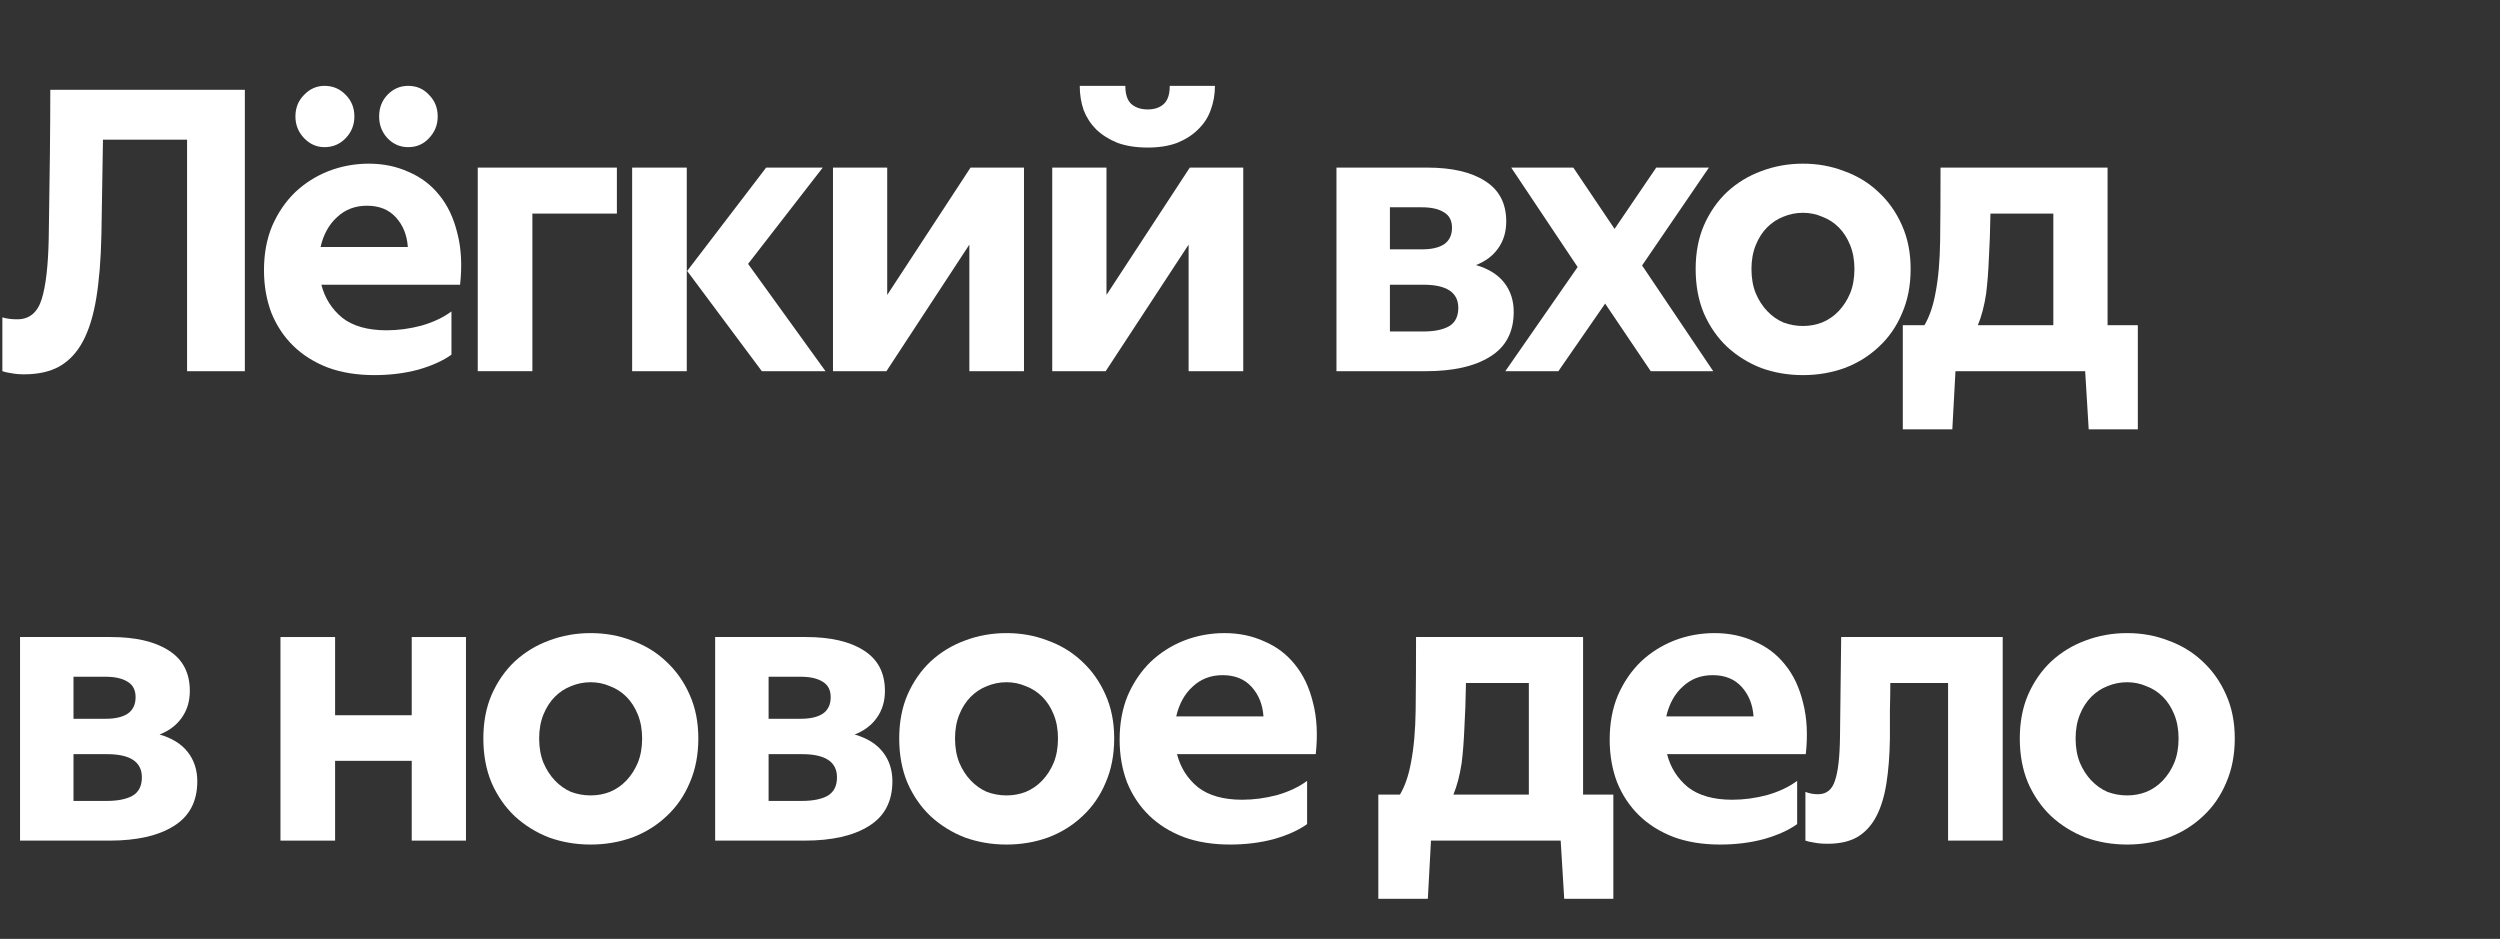
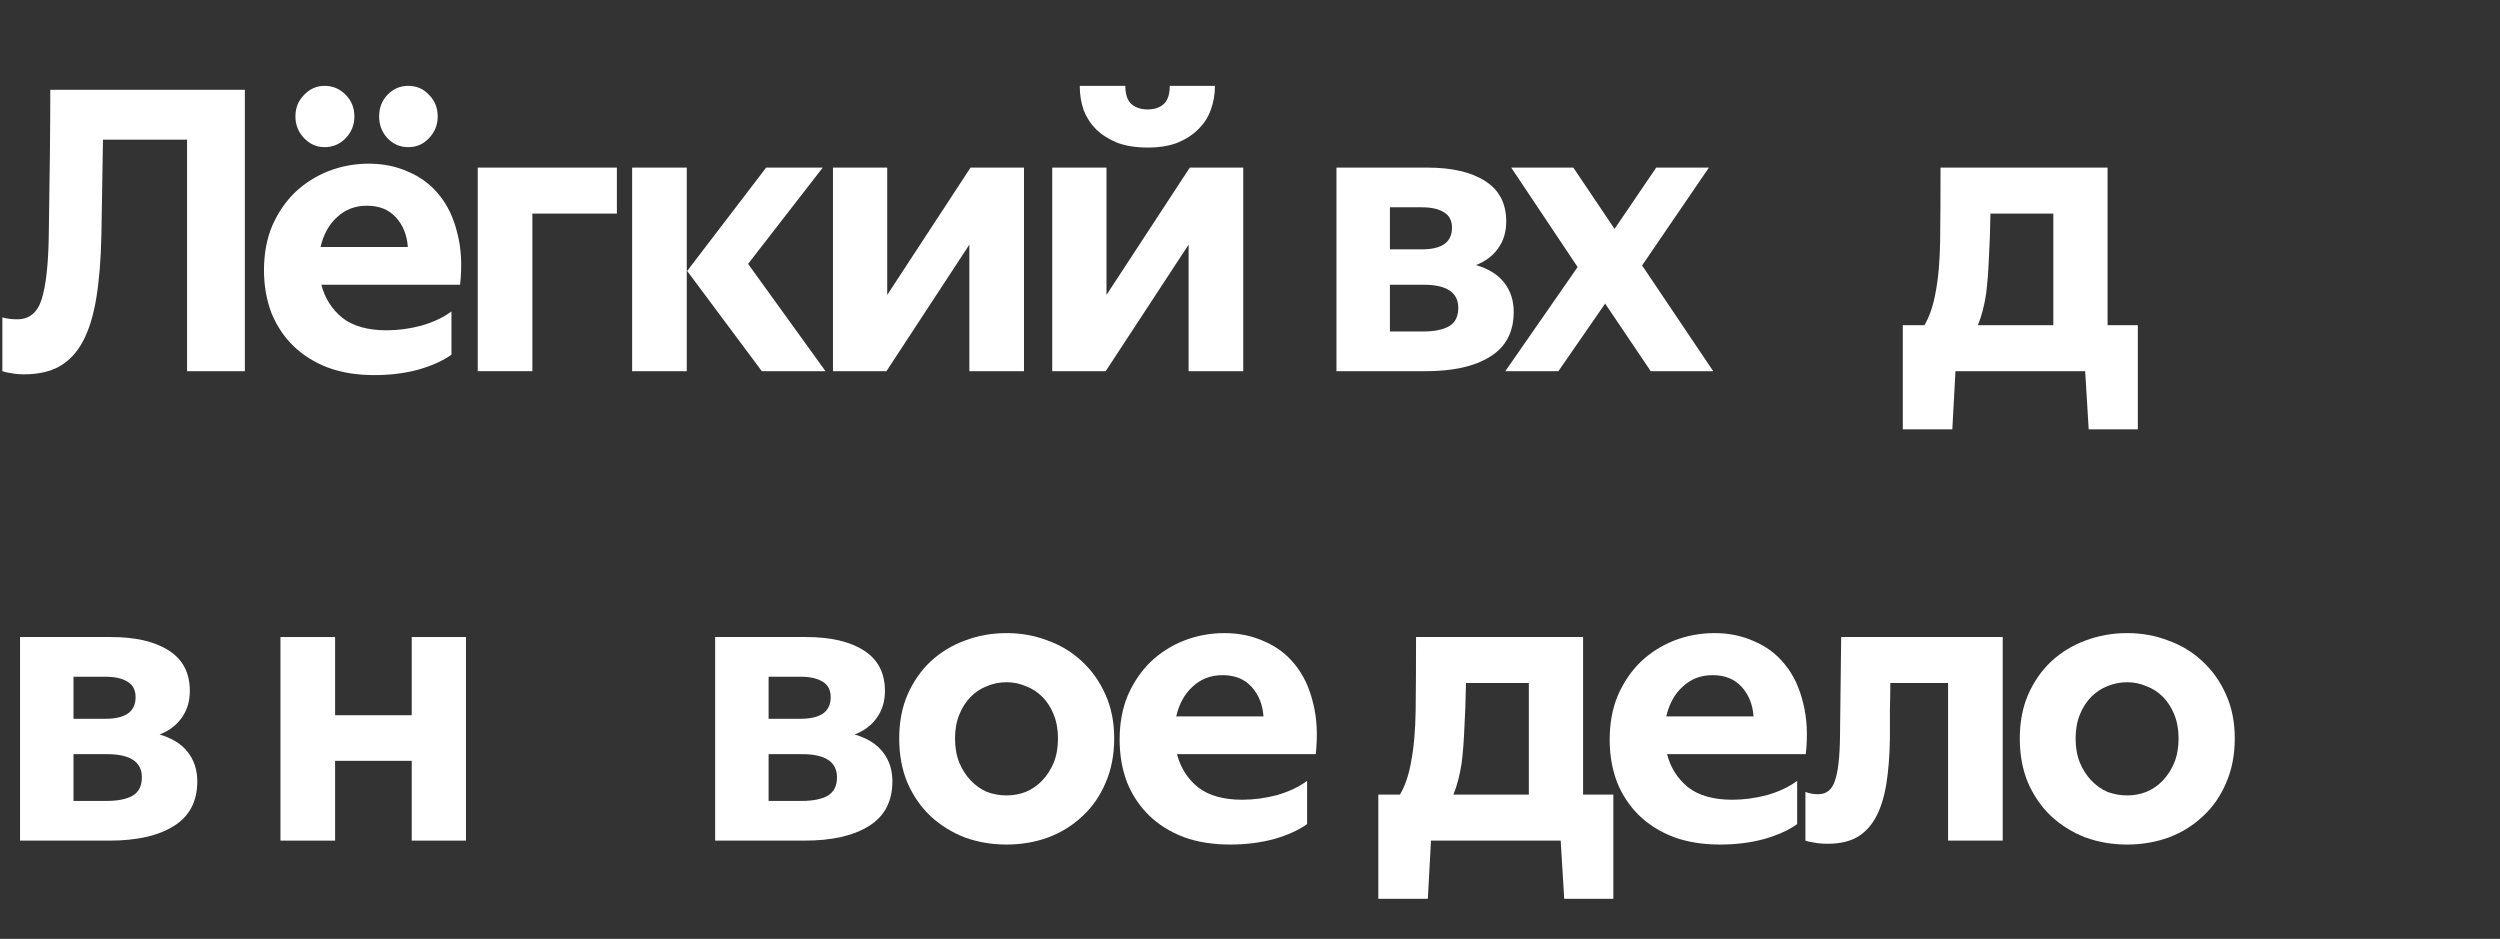
<svg xmlns="http://www.w3.org/2000/svg" width="229" height="86" viewBox="0 0 229 86" fill="none">
  <rect x="0" y="0" width="229" height="86" fill="#333333" stroke="none" />
  <path d="M0.216 29.068C0.576 29.188 1.032 29.248 1.584 29.248C2.688 29.248 3.432 28.636 3.816 27.412C4.2 26.188 4.416 24.316 4.464 21.796C4.512 18.94 4.548 16.348 4.572 14.02C4.596 11.668 4.608 9.736 4.608 8.224H22.428V34H17.136V12.796H9.432L9.288 21.544C9.24 23.776 9.084 25.696 8.82 27.304C8.556 28.912 8.148 30.232 7.596 31.264C7.044 32.296 6.324 33.064 5.436 33.568C4.572 34.048 3.492 34.288 2.196 34.288C1.764 34.288 1.368 34.252 1.008 34.18C0.672 34.132 0.408 34.072 0.216 34V29.068Z" fill="white" />
  <path d="M37.393 13.48C36.649 13.48 36.013 13.204 35.485 12.652C34.981 12.1 34.729 11.44 34.729 10.672C34.729 9.88 34.981 9.22 35.485 8.692C36.013 8.14 36.649 7.864 37.393 7.864C38.161 7.864 38.797 8.14 39.301 8.692C39.829 9.22 40.093 9.88 40.093 10.672C40.093 11.44 39.829 12.1 39.301 12.652C38.797 13.204 38.161 13.48 37.393 13.48ZM29.725 13.48C29.005 13.48 28.381 13.204 27.853 12.652C27.325 12.1 27.061 11.44 27.061 10.672C27.061 9.88 27.325 9.22 27.853 8.692C28.381 8.14 29.005 7.864 29.725 7.864C30.493 7.864 31.141 8.14 31.669 8.692C32.197 9.22 32.461 9.88 32.461 10.672C32.461 11.44 32.197 12.1 31.669 12.652C31.141 13.204 30.493 13.48 29.725 13.48ZM34.297 34.36C32.713 34.36 31.297 34.132 30.049 33.676C28.801 33.196 27.745 32.536 26.881 31.696C26.017 30.856 25.345 29.848 24.865 28.672C24.409 27.472 24.181 26.164 24.181 24.748C24.181 23.236 24.433 21.88 24.937 20.68C25.465 19.48 26.161 18.46 27.025 17.62C27.913 16.78 28.933 16.132 30.085 15.676C31.261 15.22 32.497 14.992 33.793 14.992C35.113 14.992 36.325 15.244 37.429 15.748C38.557 16.228 39.493 16.936 40.237 17.872C41.005 18.808 41.557 19.972 41.893 21.364C42.253 22.732 42.337 24.304 42.145 26.08H29.437C29.749 27.304 30.385 28.312 31.345 29.104C32.329 29.872 33.685 30.256 35.413 30.256C36.469 30.256 37.537 30.112 38.617 29.824C39.697 29.512 40.609 29.08 41.353 28.528V32.488C40.585 33.04 39.577 33.496 38.329 33.856C37.081 34.192 35.737 34.36 34.297 34.36ZM33.613 18.844C32.533 18.844 31.621 19.192 30.877 19.888C30.133 20.56 29.629 21.472 29.365 22.624H37.357C37.285 21.544 36.925 20.644 36.277 19.924C35.629 19.204 34.741 18.844 33.613 18.844Z" fill="white" />
  <path d="M56.506 19.564H48.766V34H43.762V15.352H56.506V19.564Z" fill="white" />
  <path d="M69.784 34L62.944 24.82L70.18 15.352H75.364L68.524 24.172L75.616 34H69.784ZM62.908 15.352V34H57.904V15.352H62.908Z" fill="white" />
  <path d="M81.269 27.016L88.901 15.352H93.797V34H88.793V22.408L81.197 34H76.301V15.352H81.269V27.016Z" fill="white" />
  <path d="M105.133 13.516C104.077 13.516 103.153 13.372 102.361 13.084C101.593 12.772 100.945 12.364 100.417 11.86C99.913 11.356 99.529 10.768 99.265 10.096C99.025 9.4 98.905 8.656 98.905 7.864H103.081C103.081 8.632 103.261 9.184 103.621 9.52C104.005 9.856 104.509 10.024 105.133 10.024C105.757 10.024 106.249 9.856 106.609 9.52C106.969 9.184 107.149 8.632 107.149 7.864H111.289C111.289 8.656 111.157 9.4 110.893 10.096C110.653 10.768 110.269 11.356 109.741 11.86C109.237 12.364 108.601 12.772 107.833 13.084C107.065 13.372 106.165 13.516 105.133 13.516ZM101.353 27.016L108.985 15.352H113.881V34H108.877V22.408L101.281 34H96.385V15.352H101.353V27.016Z" fill="white" />
  <path d="M122.42 34V15.352H130.736C132.992 15.352 134.756 15.76 136.028 16.576C137.324 17.392 137.972 18.628 137.972 20.284C137.972 21.244 137.72 22.072 137.216 22.768C136.736 23.44 136.064 23.944 135.2 24.28C136.352 24.616 137.216 25.156 137.792 25.9C138.368 26.644 138.656 27.532 138.656 28.564C138.656 30.412 137.936 31.78 136.496 32.668C135.08 33.556 133.124 34 130.628 34H122.42ZM127.316 26.08V30.364H130.376C131.36 30.364 132.14 30.208 132.716 29.896C133.292 29.56 133.58 28.996 133.58 28.204C133.58 26.788 132.512 26.08 130.376 26.08H127.316ZM127.316 18.988V22.84H130.268C131.132 22.84 131.804 22.684 132.284 22.372C132.764 22.036 133.004 21.532 133.004 20.86C133.004 20.212 132.764 19.744 132.284 19.456C131.804 19.144 131.12 18.988 130.232 18.988H127.316Z" fill="white" />
  <path d="M150.415 24.316L156.931 34H151.207L147.031 27.808L142.747 34H137.887L144.511 24.46L138.427 15.352H144.115L147.895 20.968L151.711 15.352H156.535L150.415 24.316Z" fill="white" />
-   <path d="M165.15 29.86C165.774 29.86 166.362 29.752 166.914 29.536C167.49 29.296 167.994 28.948 168.426 28.492C168.858 28.036 169.206 27.496 169.47 26.872C169.734 26.224 169.866 25.48 169.866 24.64C169.866 23.824 169.734 23.092 169.47 22.444C169.206 21.796 168.858 21.256 168.426 20.824C167.994 20.392 167.49 20.068 166.914 19.852C166.362 19.612 165.774 19.492 165.15 19.492C164.526 19.492 163.926 19.612 163.35 19.852C162.798 20.068 162.306 20.392 161.874 20.824C161.442 21.256 161.094 21.796 160.83 22.444C160.566 23.092 160.434 23.824 160.434 24.64C160.434 25.48 160.566 26.224 160.83 26.872C161.094 27.496 161.442 28.036 161.874 28.492C162.306 28.948 162.798 29.296 163.35 29.536C163.926 29.752 164.526 29.86 165.15 29.86ZM165.15 34.36C163.806 34.36 162.534 34.144 161.334 33.712C160.158 33.256 159.114 32.608 158.202 31.768C157.314 30.928 156.606 29.908 156.078 28.708C155.574 27.508 155.322 26.152 155.322 24.64C155.322 23.152 155.574 21.82 156.078 20.644C156.606 19.444 157.314 18.424 158.202 17.584C159.114 16.744 160.158 16.108 161.334 15.676C162.534 15.22 163.806 14.992 165.15 14.992C166.494 14.992 167.754 15.22 168.93 15.676C170.13 16.108 171.174 16.744 172.062 17.584C172.974 18.424 173.694 19.444 174.222 20.644C174.75 21.82 175.014 23.152 175.014 24.64C175.014 26.152 174.75 27.508 174.222 28.708C173.718 29.908 173.01 30.928 172.098 31.768C171.21 32.608 170.166 33.256 168.966 33.712C167.766 34.144 166.494 34.36 165.15 34.36Z" fill="white" />
  <path d="M174.297 39.328V29.788H176.277C176.733 29.02 177.069 28.048 177.285 26.872C177.549 25.528 177.693 23.92 177.717 22.048C177.741 20.176 177.753 17.944 177.753 15.352H193.053V29.788H195.825V39.328H191.325L191.001 34H179.121L178.833 39.328H174.297ZM181.929 26.908C181.761 28.012 181.509 28.972 181.173 29.788H188.085V19.564H182.325C182.301 21.076 182.253 22.444 182.181 23.668C182.133 24.868 182.049 25.948 181.929 26.908Z" fill="white" />
  <path d="M1.836 77V58.352H10.152C12.408 58.352 14.172 58.76 15.444 59.576C16.74 60.392 17.388 61.628 17.388 63.284C17.388 64.244 17.136 65.072 16.632 65.768C16.152 66.44 15.48 66.944 14.616 67.28C15.768 67.616 16.632 68.156 17.208 68.9C17.784 69.644 18.072 70.532 18.072 71.564C18.072 73.412 17.352 74.78 15.912 75.668C14.496 76.556 12.54 77 10.044 77H1.836ZM6.732 69.08V73.364H9.792C10.776 73.364 11.556 73.208 12.132 72.896C12.708 72.56 12.996 71.996 12.996 71.204C12.996 69.788 11.928 69.08 9.792 69.08H6.732ZM6.732 61.988V65.84H9.684C10.548 65.84 11.22 65.684 11.7 65.372C12.18 65.036 12.42 64.532 12.42 63.86C12.42 63.212 12.18 62.744 11.7 62.456C11.22 62.144 10.536 61.988 9.648 61.988H6.732Z" fill="white" />
  <path d="M30.695 65.516H37.715V58.352H42.683V77H37.715V69.692H30.695V77H25.691V58.352H30.695V65.516Z" fill="white" />
-   <path d="M54.102 72.86C54.727 72.86 55.315 72.752 55.867 72.536C56.443 72.296 56.947 71.948 57.379 71.492C57.81 71.036 58.158 70.496 58.422 69.872C58.687 69.224 58.819 68.48 58.819 67.64C58.819 66.824 58.687 66.092 58.422 65.444C58.158 64.796 57.81 64.256 57.379 63.824C56.947 63.392 56.443 63.068 55.867 62.852C55.315 62.612 54.727 62.492 54.102 62.492C53.478 62.492 52.879 62.612 52.303 62.852C51.751 63.068 51.258 63.392 50.827 63.824C50.395 64.256 50.047 64.796 49.782 65.444C49.519 66.092 49.386 66.824 49.386 67.64C49.386 68.48 49.519 69.224 49.782 69.872C50.047 70.496 50.395 71.036 50.827 71.492C51.258 71.948 51.751 72.296 52.303 72.536C52.879 72.752 53.478 72.86 54.102 72.86ZM54.102 77.36C52.758 77.36 51.486 77.144 50.286 76.712C49.111 76.256 48.066 75.608 47.154 74.768C46.267 73.928 45.559 72.908 45.031 71.708C44.526 70.508 44.275 69.152 44.275 67.64C44.275 66.152 44.526 64.82 45.031 63.644C45.559 62.444 46.267 61.424 47.154 60.584C48.066 59.744 49.111 59.108 50.286 58.676C51.486 58.22 52.758 57.992 54.102 57.992C55.447 57.992 56.706 58.22 57.883 58.676C59.083 59.108 60.127 59.744 61.014 60.584C61.926 61.424 62.647 62.444 63.175 63.644C63.703 64.82 63.967 66.152 63.967 67.64C63.967 69.152 63.703 70.508 63.175 71.708C62.67 72.908 61.962 73.928 61.05 74.768C60.163 75.608 59.118 76.256 57.919 76.712C56.718 77.144 55.447 77.36 54.102 77.36Z" fill="white" />
  <path d="M65.508 77V58.352H73.824C76.08 58.352 77.844 58.76 79.116 59.576C80.412 60.392 81.06 61.628 81.06 63.284C81.06 64.244 80.808 65.072 80.304 65.768C79.824 66.44 79.152 66.944 78.288 67.28C79.44 67.616 80.304 68.156 80.88 68.9C81.456 69.644 81.744 70.532 81.744 71.564C81.744 73.412 81.024 74.78 79.584 75.668C78.168 76.556 76.212 77 73.716 77H65.508ZM70.404 69.08V73.364H73.464C74.448 73.364 75.228 73.208 75.804 72.896C76.38 72.56 76.668 71.996 76.668 71.204C76.668 69.788 75.6 69.08 73.464 69.08H70.404ZM70.404 61.988V65.84H73.356C74.22 65.84 74.892 65.684 75.372 65.372C75.852 65.036 76.092 64.532 76.092 63.86C76.092 63.212 75.852 62.744 75.372 62.456C74.892 62.144 74.208 61.988 73.32 61.988H70.404Z" fill="white" />
  <path d="M92.196 72.86C92.82 72.86 93.408 72.752 93.96 72.536C94.536 72.296 95.04 71.948 95.472 71.492C95.904 71.036 96.252 70.496 96.516 69.872C96.78 69.224 96.912 68.48 96.912 67.64C96.912 66.824 96.78 66.092 96.516 65.444C96.252 64.796 95.904 64.256 95.472 63.824C95.04 63.392 94.536 63.068 93.96 62.852C93.408 62.612 92.82 62.492 92.196 62.492C91.572 62.492 90.972 62.612 90.396 62.852C89.844 63.068 89.352 63.392 88.92 63.824C88.488 64.256 88.14 64.796 87.876 65.444C87.612 66.092 87.48 66.824 87.48 67.64C87.48 68.48 87.612 69.224 87.876 69.872C88.14 70.496 88.488 71.036 88.92 71.492C89.352 71.948 89.844 72.296 90.396 72.536C90.972 72.752 91.572 72.86 92.196 72.86ZM92.196 77.36C90.852 77.36 89.58 77.144 88.38 76.712C87.204 76.256 86.16 75.608 85.248 74.768C84.36 73.928 83.652 72.908 83.124 71.708C82.62 70.508 82.368 69.152 82.368 67.64C82.368 66.152 82.62 64.82 83.124 63.644C83.652 62.444 84.36 61.424 85.248 60.584C86.16 59.744 87.204 59.108 88.38 58.676C89.58 58.22 90.852 57.992 92.196 57.992C93.54 57.992 94.8 58.22 95.976 58.676C97.176 59.108 98.22 59.744 99.108 60.584C100.02 61.424 100.74 62.444 101.268 63.644C101.796 64.82 102.06 66.152 102.06 67.64C102.06 69.152 101.796 70.508 101.268 71.708C100.764 72.908 100.056 73.928 99.144 74.768C98.256 75.608 97.212 76.256 96.012 76.712C94.812 77.144 93.54 77.36 92.196 77.36Z" fill="white" />
  <path d="M112.674 77.36C111.09 77.36 109.674 77.132 108.426 76.676C107.178 76.196 106.122 75.536 105.258 74.696C104.394 73.856 103.722 72.848 103.242 71.672C102.786 70.472 102.558 69.164 102.558 67.748C102.558 66.236 102.81 64.88 103.314 63.68C103.842 62.48 104.538 61.46 105.402 60.62C106.29 59.78 107.31 59.132 108.462 58.676C109.638 58.22 110.874 57.992 112.17 57.992C113.49 57.992 114.702 58.244 115.806 58.748C116.934 59.228 117.87 59.936 118.614 60.872C119.382 61.808 119.934 62.972 120.27 64.364C120.63 65.732 120.714 67.304 120.522 69.08H107.814C108.126 70.304 108.762 71.312 109.722 72.104C110.706 72.872 112.062 73.256 113.79 73.256C114.846 73.256 115.914 73.112 116.994 72.824C118.074 72.512 118.986 72.08 119.73 71.528V75.488C118.962 76.04 117.954 76.496 116.706 76.856C115.458 77.192 114.114 77.36 112.674 77.36ZM111.99 61.844C110.91 61.844 109.998 62.192 109.254 62.888C108.51 63.56 108.006 64.472 107.742 65.624H115.734C115.662 64.544 115.302 63.644 114.654 62.924C114.006 62.204 113.118 61.844 111.99 61.844Z" fill="white" />
  <path d="M126.254 82.328V72.788H128.234C128.69 72.02 129.026 71.048 129.242 69.872C129.506 68.528 129.65 66.92 129.674 65.048C129.698 63.176 129.71 60.944 129.71 58.352H145.01V72.788H147.782V82.328H143.282L142.958 77H131.078L130.79 82.328H126.254ZM133.886 69.908C133.718 71.012 133.466 71.972 133.13 72.788H140.042V62.564H134.282C134.258 64.076 134.21 65.444 134.138 66.668C134.09 67.868 134.006 68.948 133.886 69.908Z" fill="white" />
  <path d="M157.563 77.36C155.979 77.36 154.563 77.132 153.315 76.676C152.067 76.196 151.011 75.536 150.147 74.696C149.283 73.856 148.611 72.848 148.131 71.672C147.675 70.472 147.447 69.164 147.447 67.748C147.447 66.236 147.699 64.88 148.203 63.68C148.731 62.48 149.427 61.46 150.291 60.62C151.179 59.78 152.199 59.132 153.351 58.676C154.527 58.22 155.763 57.992 157.059 57.992C158.379 57.992 159.591 58.244 160.695 58.748C161.823 59.228 162.759 59.936 163.503 60.872C164.271 61.808 164.823 62.972 165.159 64.364C165.519 65.732 165.603 67.304 165.411 69.08H152.703C153.015 70.304 153.651 71.312 154.611 72.104C155.595 72.872 156.951 73.256 158.679 73.256C159.735 73.256 160.803 73.112 161.883 72.824C162.963 72.512 163.875 72.08 164.619 71.528V75.488C163.851 76.04 162.843 76.496 161.595 76.856C160.347 77.192 159.003 77.36 157.563 77.36ZM156.879 61.844C155.799 61.844 154.887 62.192 154.143 62.888C153.399 63.56 152.895 64.472 152.631 65.624H160.623C160.551 64.544 160.191 63.644 159.543 62.924C158.895 62.204 158.007 61.844 156.879 61.844Z" fill="white" />
  <path d="M165.376 72.536C165.736 72.68 166.12 72.752 166.528 72.752C167.296 72.752 167.812 72.344 168.076 71.528C168.364 70.712 168.52 69.368 168.544 67.496L168.652 58.352H183.448V77H178.444V62.564H173.152C173.152 63.356 173.14 64.184 173.116 65.048C173.116 65.888 173.116 66.752 173.116 67.64C173.092 69.2 172.984 70.58 172.792 71.78C172.6 72.98 172.288 73.988 171.856 74.804C171.424 75.62 170.848 76.244 170.128 76.676C169.408 77.084 168.508 77.288 167.428 77.288C166.924 77.288 166.504 77.252 166.168 77.18C165.832 77.132 165.568 77.072 165.376 77V72.536Z" fill="white" />
  <path d="M194.841 72.86C195.465 72.86 196.053 72.752 196.605 72.536C197.181 72.296 197.685 71.948 198.117 71.492C198.549 71.036 198.897 70.496 199.161 69.872C199.425 69.224 199.557 68.48 199.557 67.64C199.557 66.824 199.425 66.092 199.161 65.444C198.897 64.796 198.549 64.256 198.117 63.824C197.685 63.392 197.181 63.068 196.605 62.852C196.053 62.612 195.465 62.492 194.841 62.492C194.217 62.492 193.617 62.612 193.041 62.852C192.489 63.068 191.997 63.392 191.565 63.824C191.133 64.256 190.785 64.796 190.521 65.444C190.257 66.092 190.125 66.824 190.125 67.64C190.125 68.48 190.257 69.224 190.521 69.872C190.785 70.496 191.133 71.036 191.565 71.492C191.997 71.948 192.489 72.296 193.041 72.536C193.617 72.752 194.217 72.86 194.841 72.86ZM194.841 77.36C193.497 77.36 192.225 77.144 191.025 76.712C189.849 76.256 188.805 75.608 187.893 74.768C187.005 73.928 186.297 72.908 185.769 71.708C185.265 70.508 185.013 69.152 185.013 67.64C185.013 66.152 185.265 64.82 185.769 63.644C186.297 62.444 187.005 61.424 187.893 60.584C188.805 59.744 189.849 59.108 191.025 58.676C192.225 58.22 193.497 57.992 194.841 57.992C196.185 57.992 197.445 58.22 198.621 58.676C199.821 59.108 200.865 59.744 201.753 60.584C202.665 61.424 203.385 62.444 203.913 63.644C204.441 64.82 204.705 66.152 204.705 67.64C204.705 69.152 204.441 70.508 203.913 71.708C203.409 72.908 202.701 73.928 201.789 74.768C200.901 75.608 199.857 76.256 198.657 76.712C197.457 77.144 196.185 77.36 194.841 77.36Z" fill="white" />
</svg>